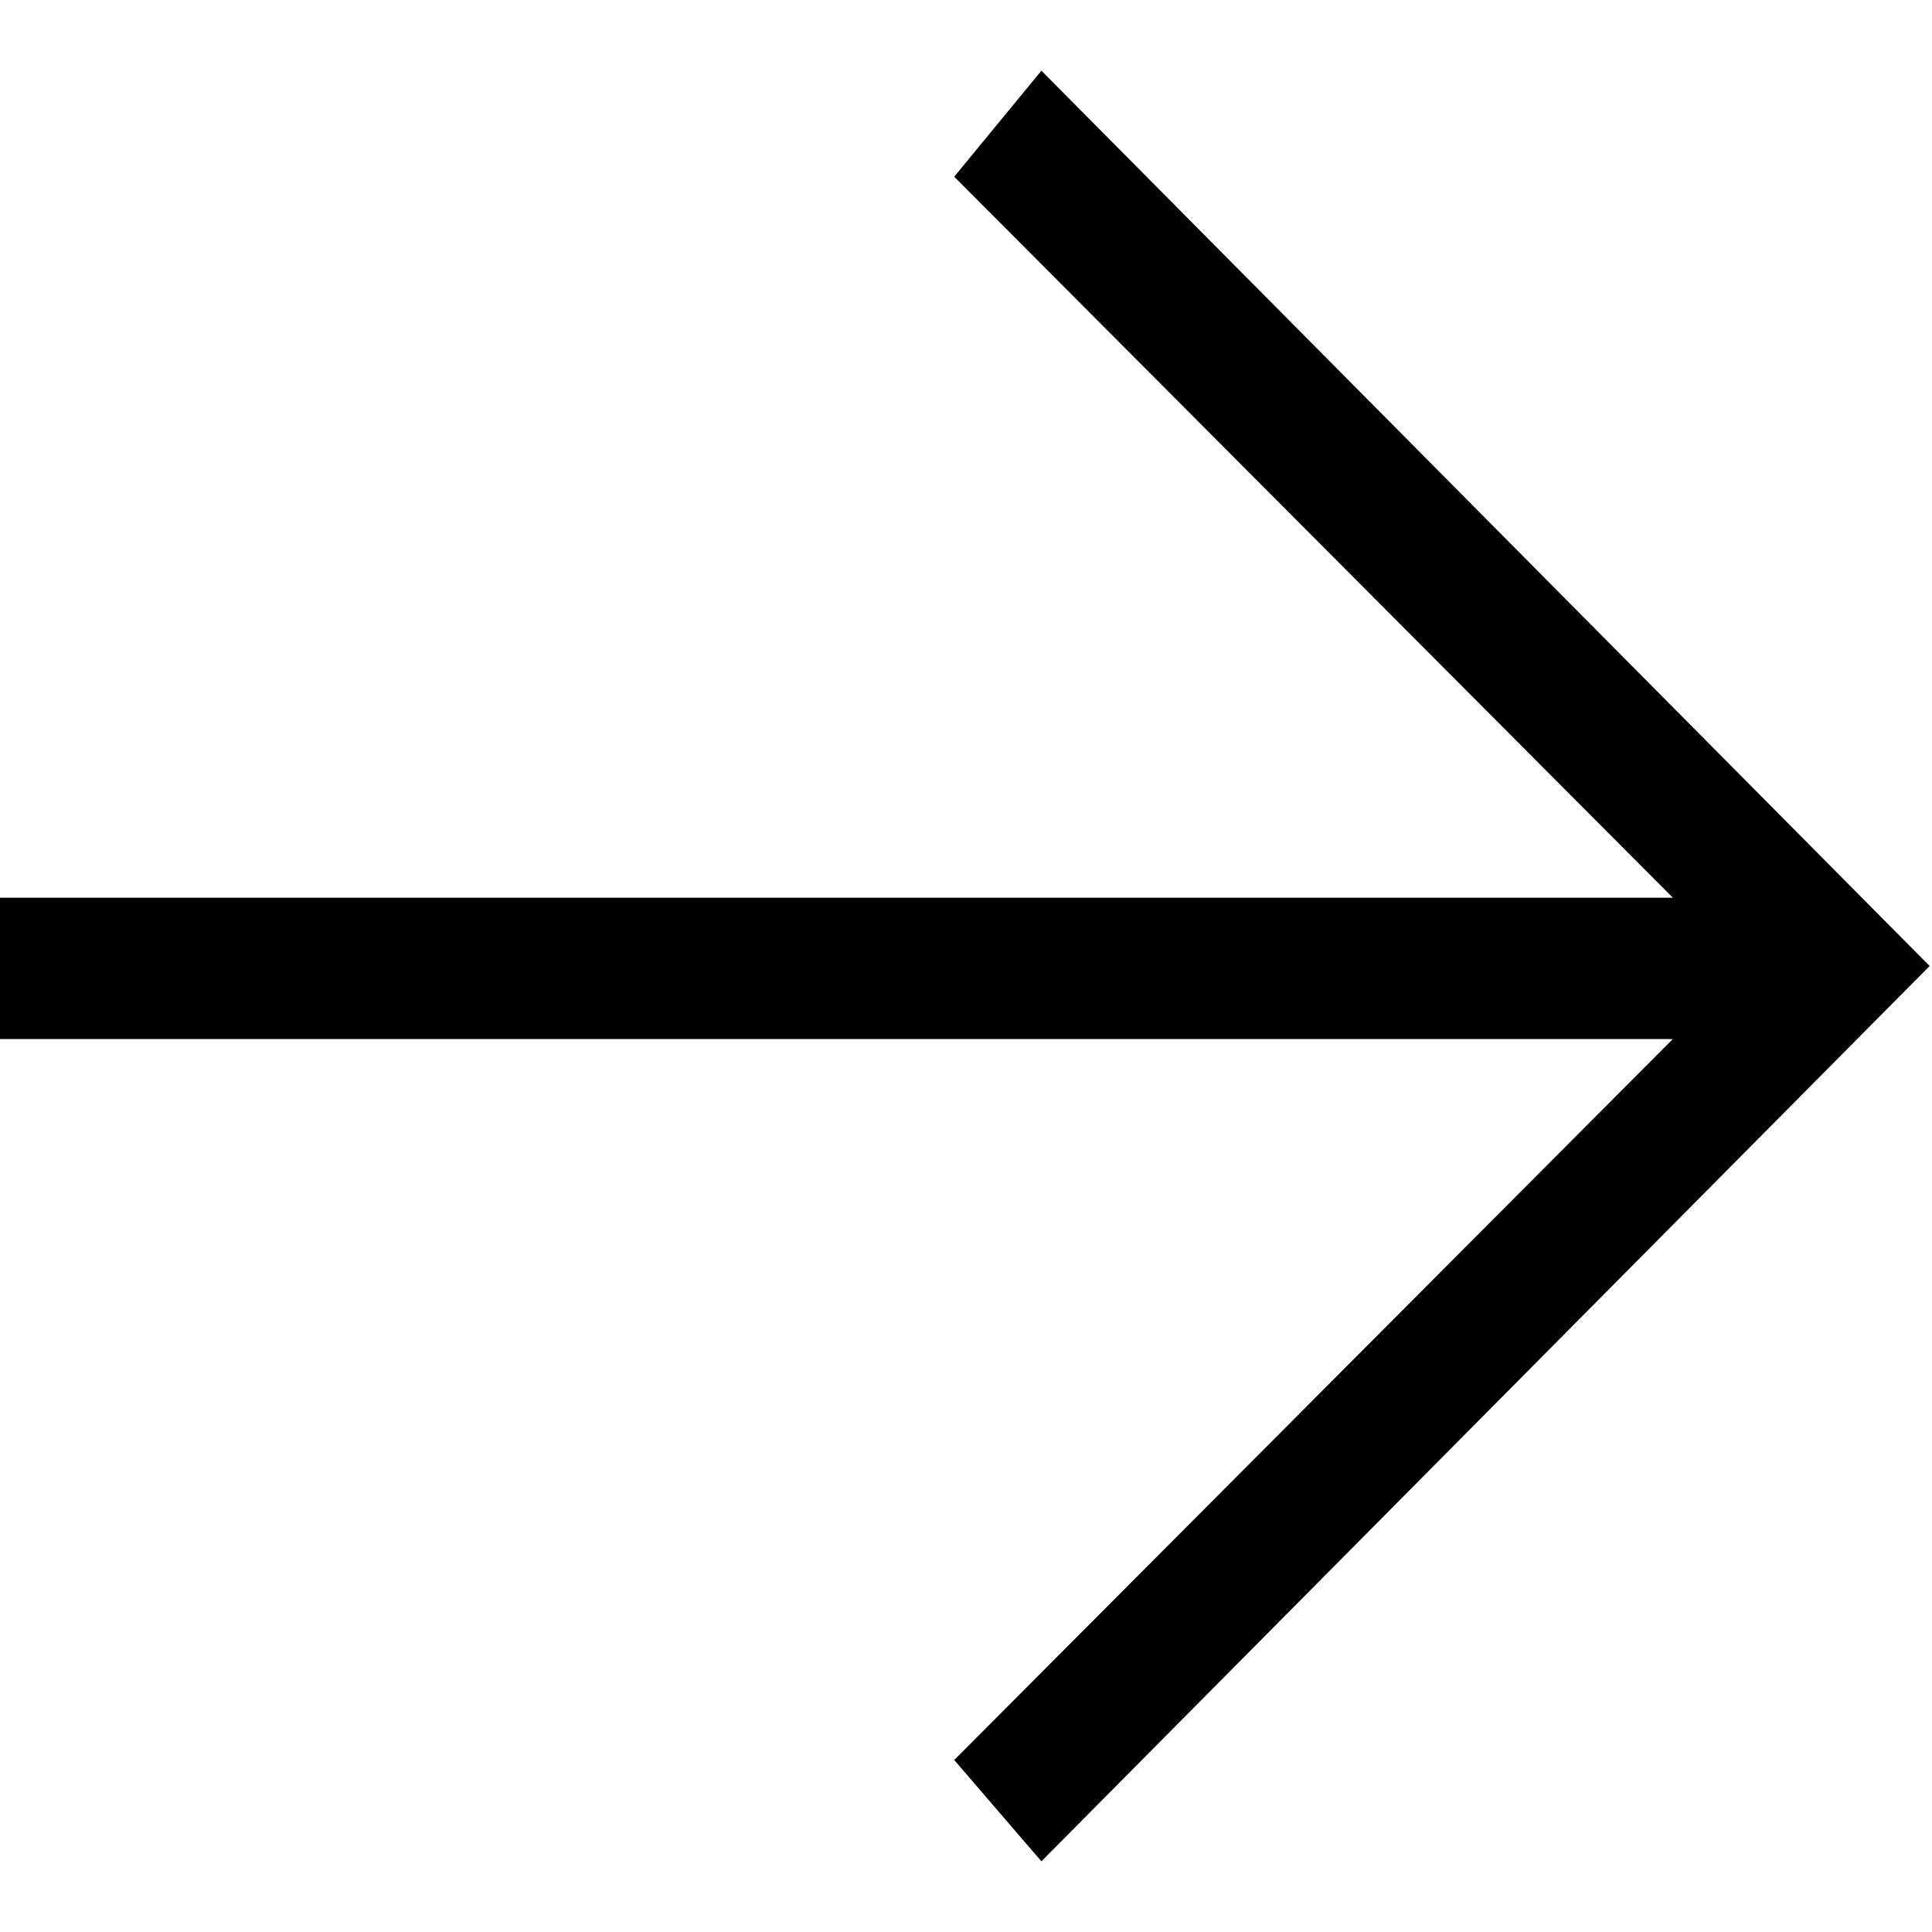
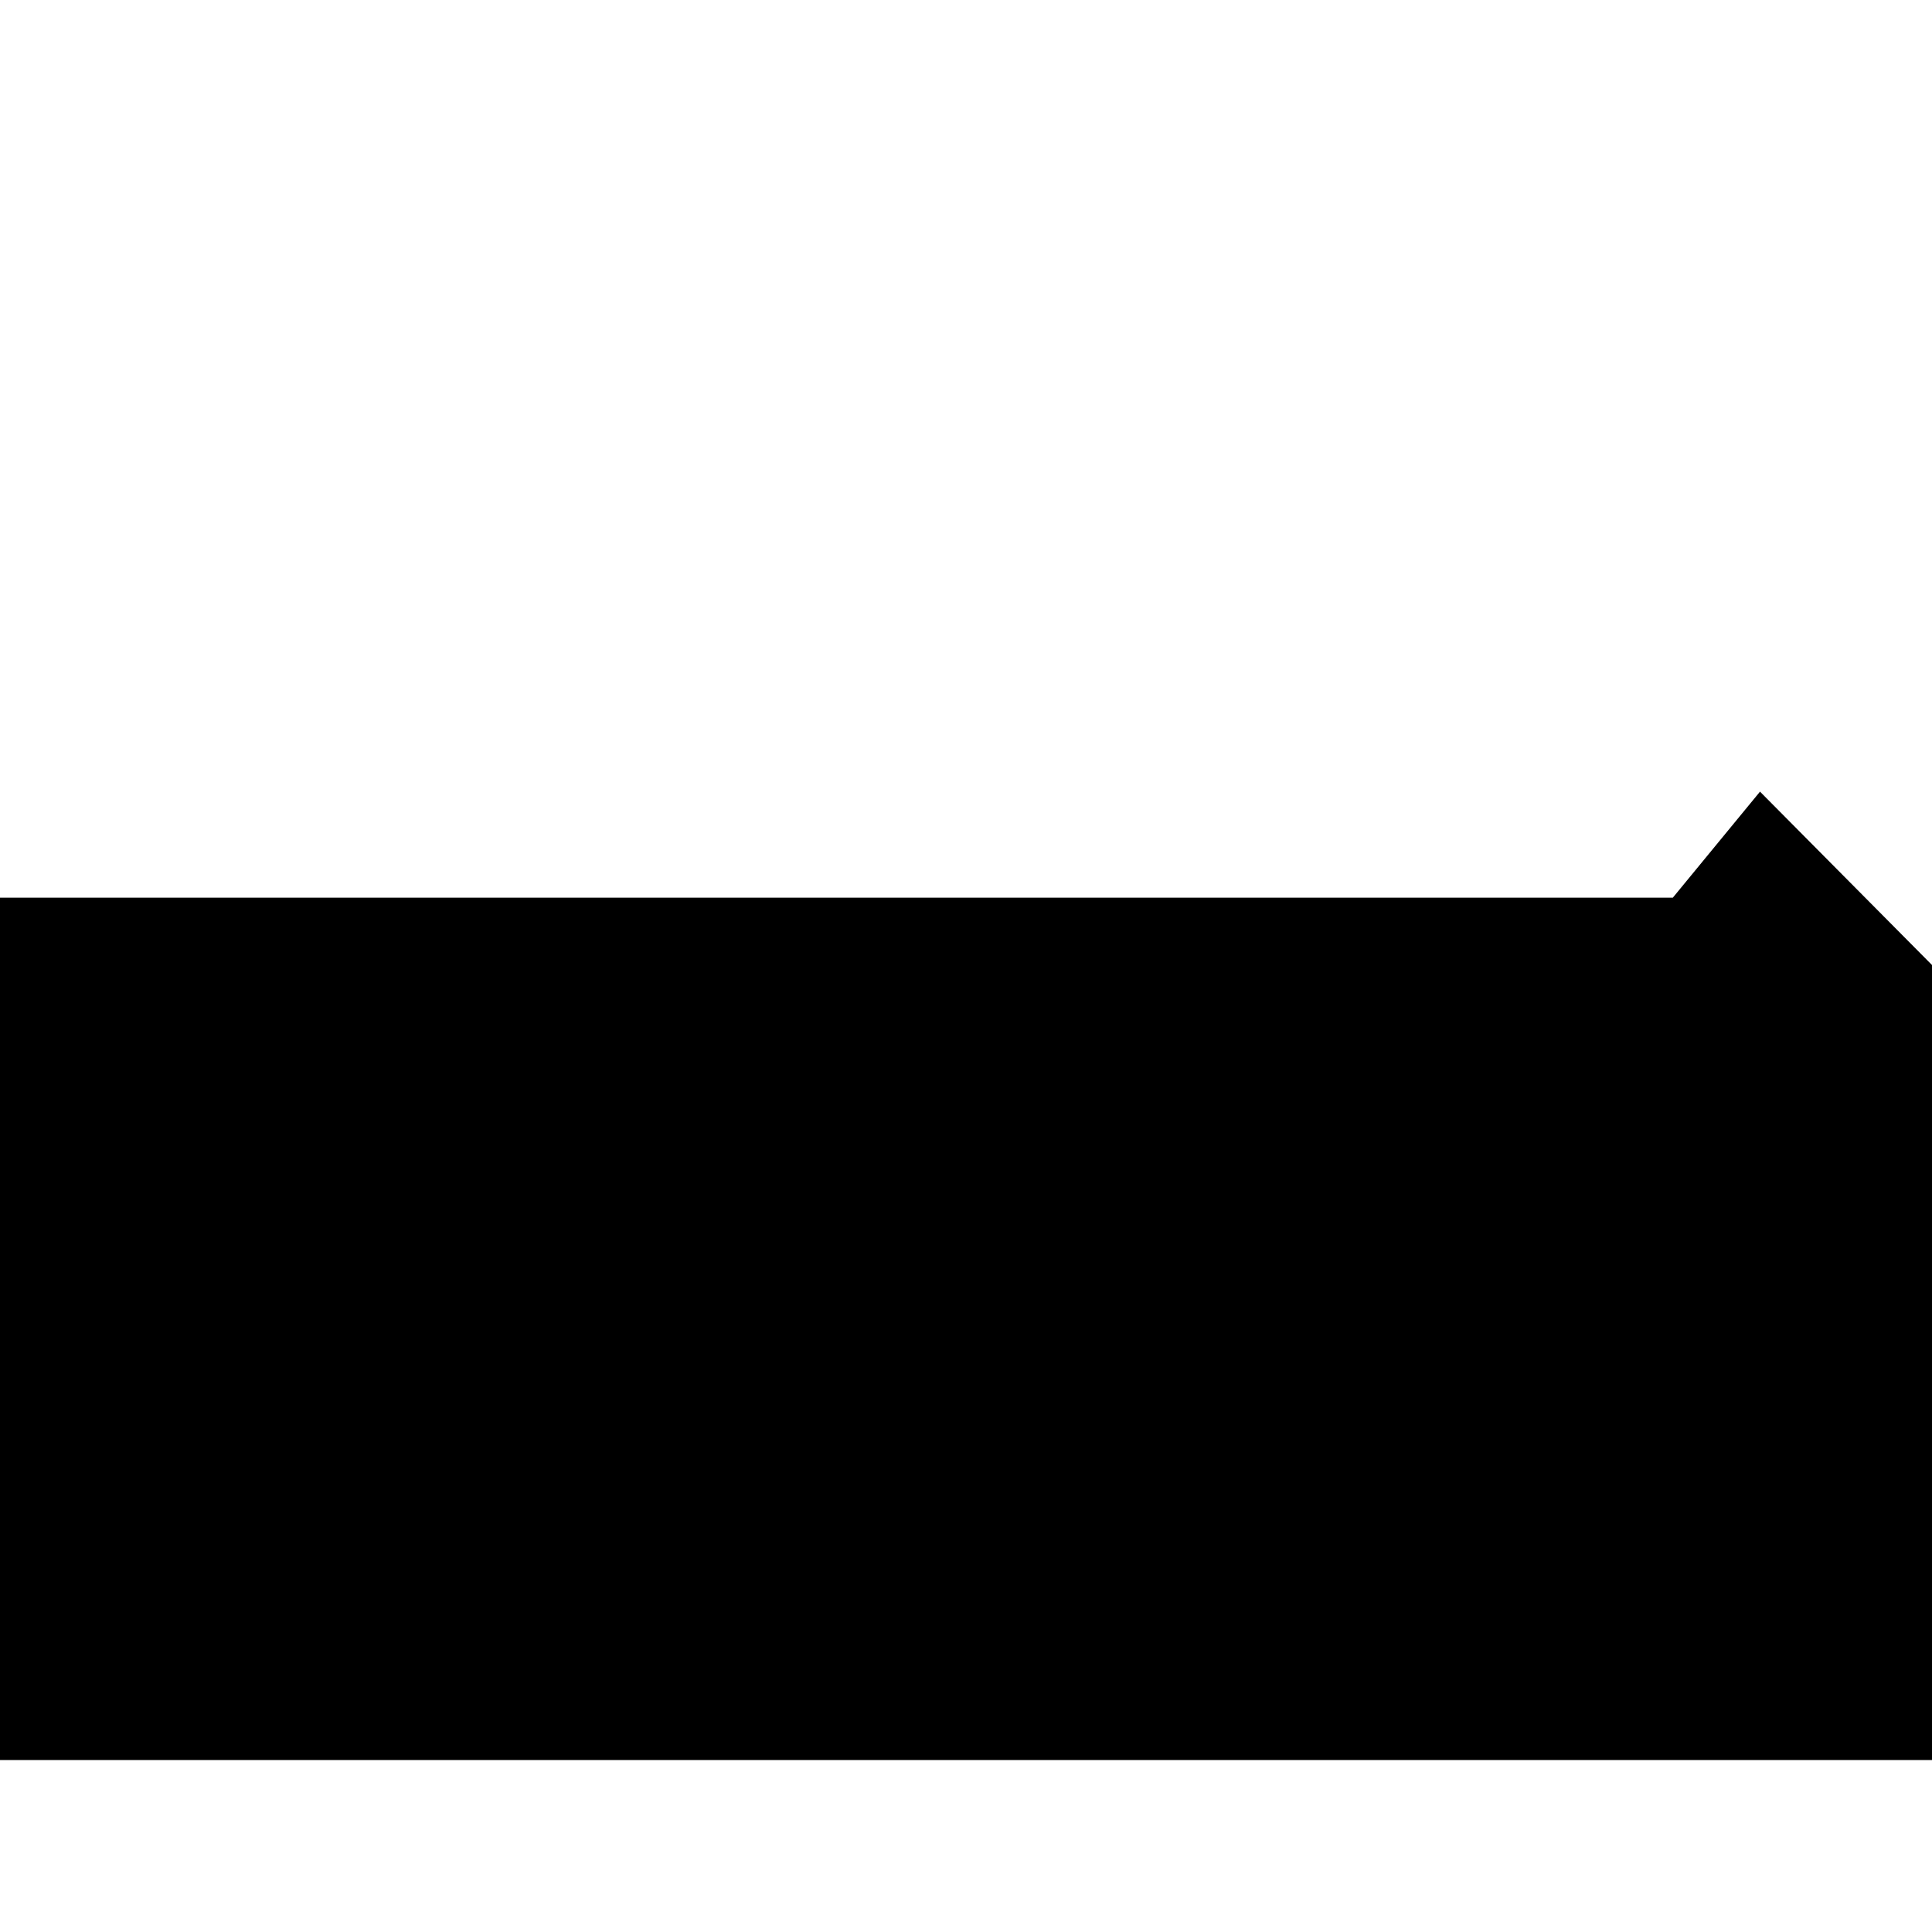
<svg xmlns="http://www.w3.org/2000/svg" id="Livello_1" version="1.1" viewBox="0 0 82 82">
-   <path d="M0,38.1h71L40.5,7.5l3.7-4.5,37.7,38-37.7,38-3.7-4.3,30.5-30.6H0s0-5.9,0-5.9Z" />
+   <path d="M0,38.1h71l3.7-4.5,37.7,38-37.7,38-3.7-4.3,30.5-30.6H0s0-5.9,0-5.9Z" />
</svg>